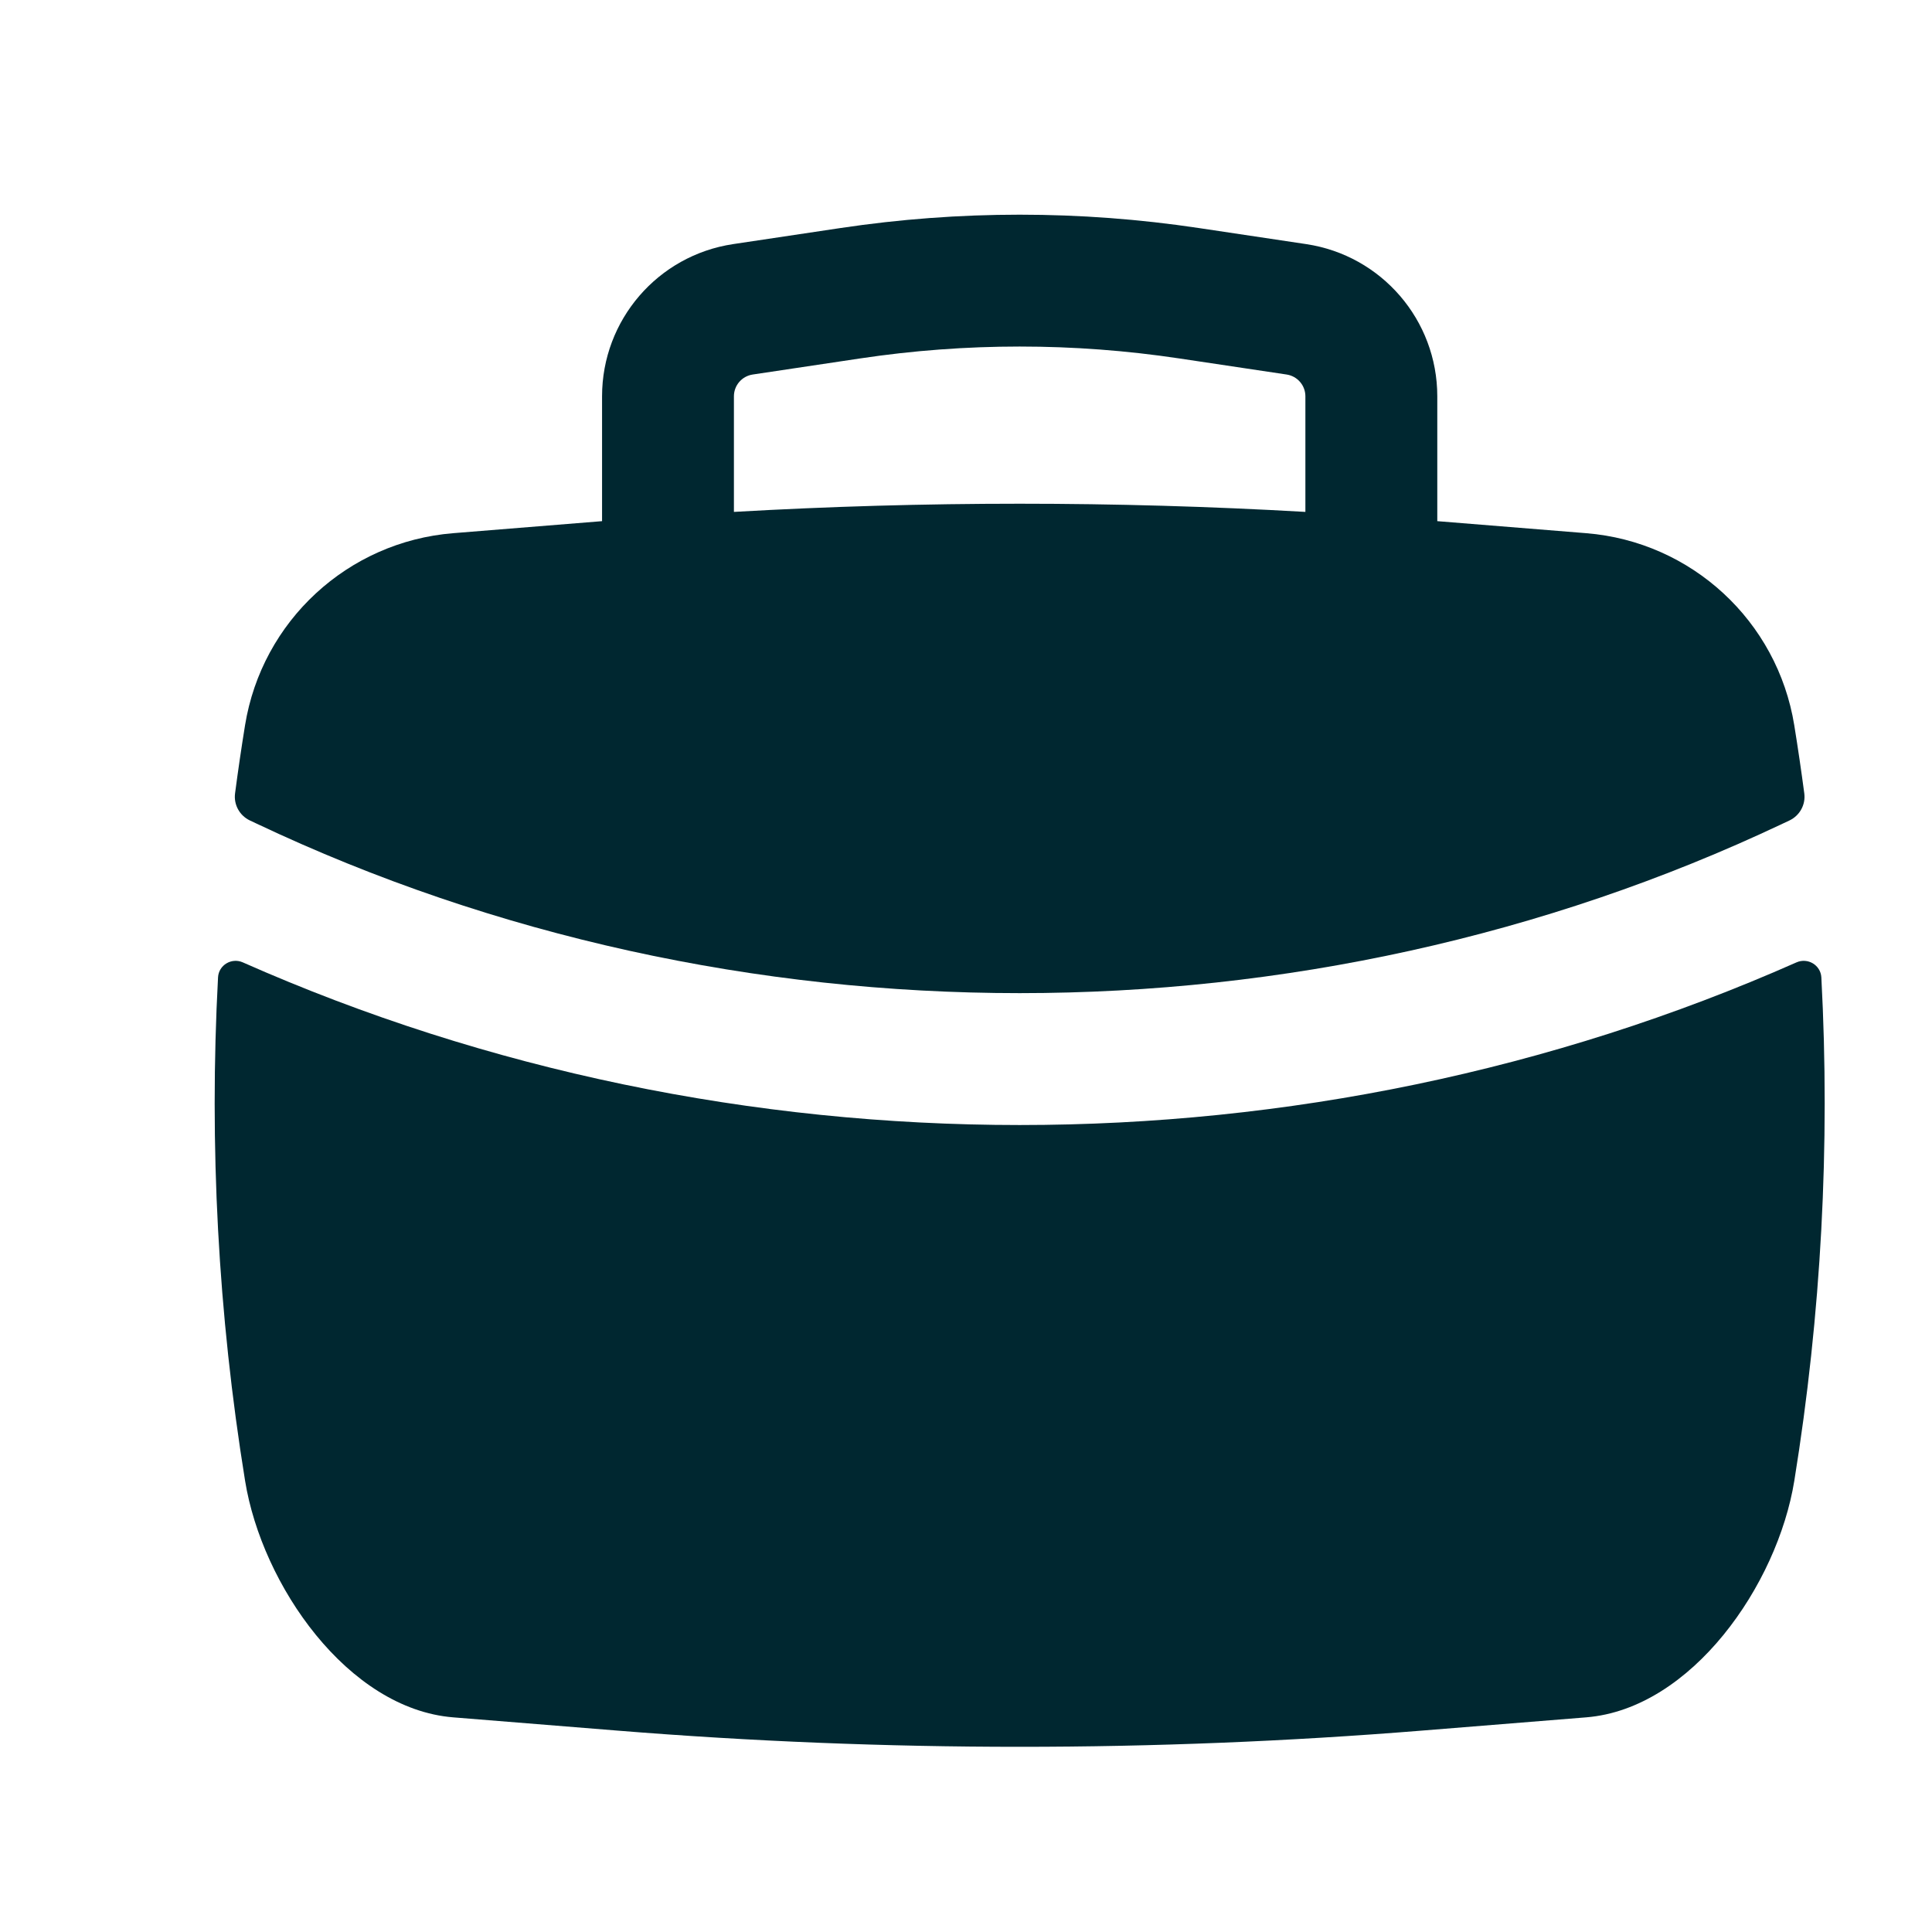
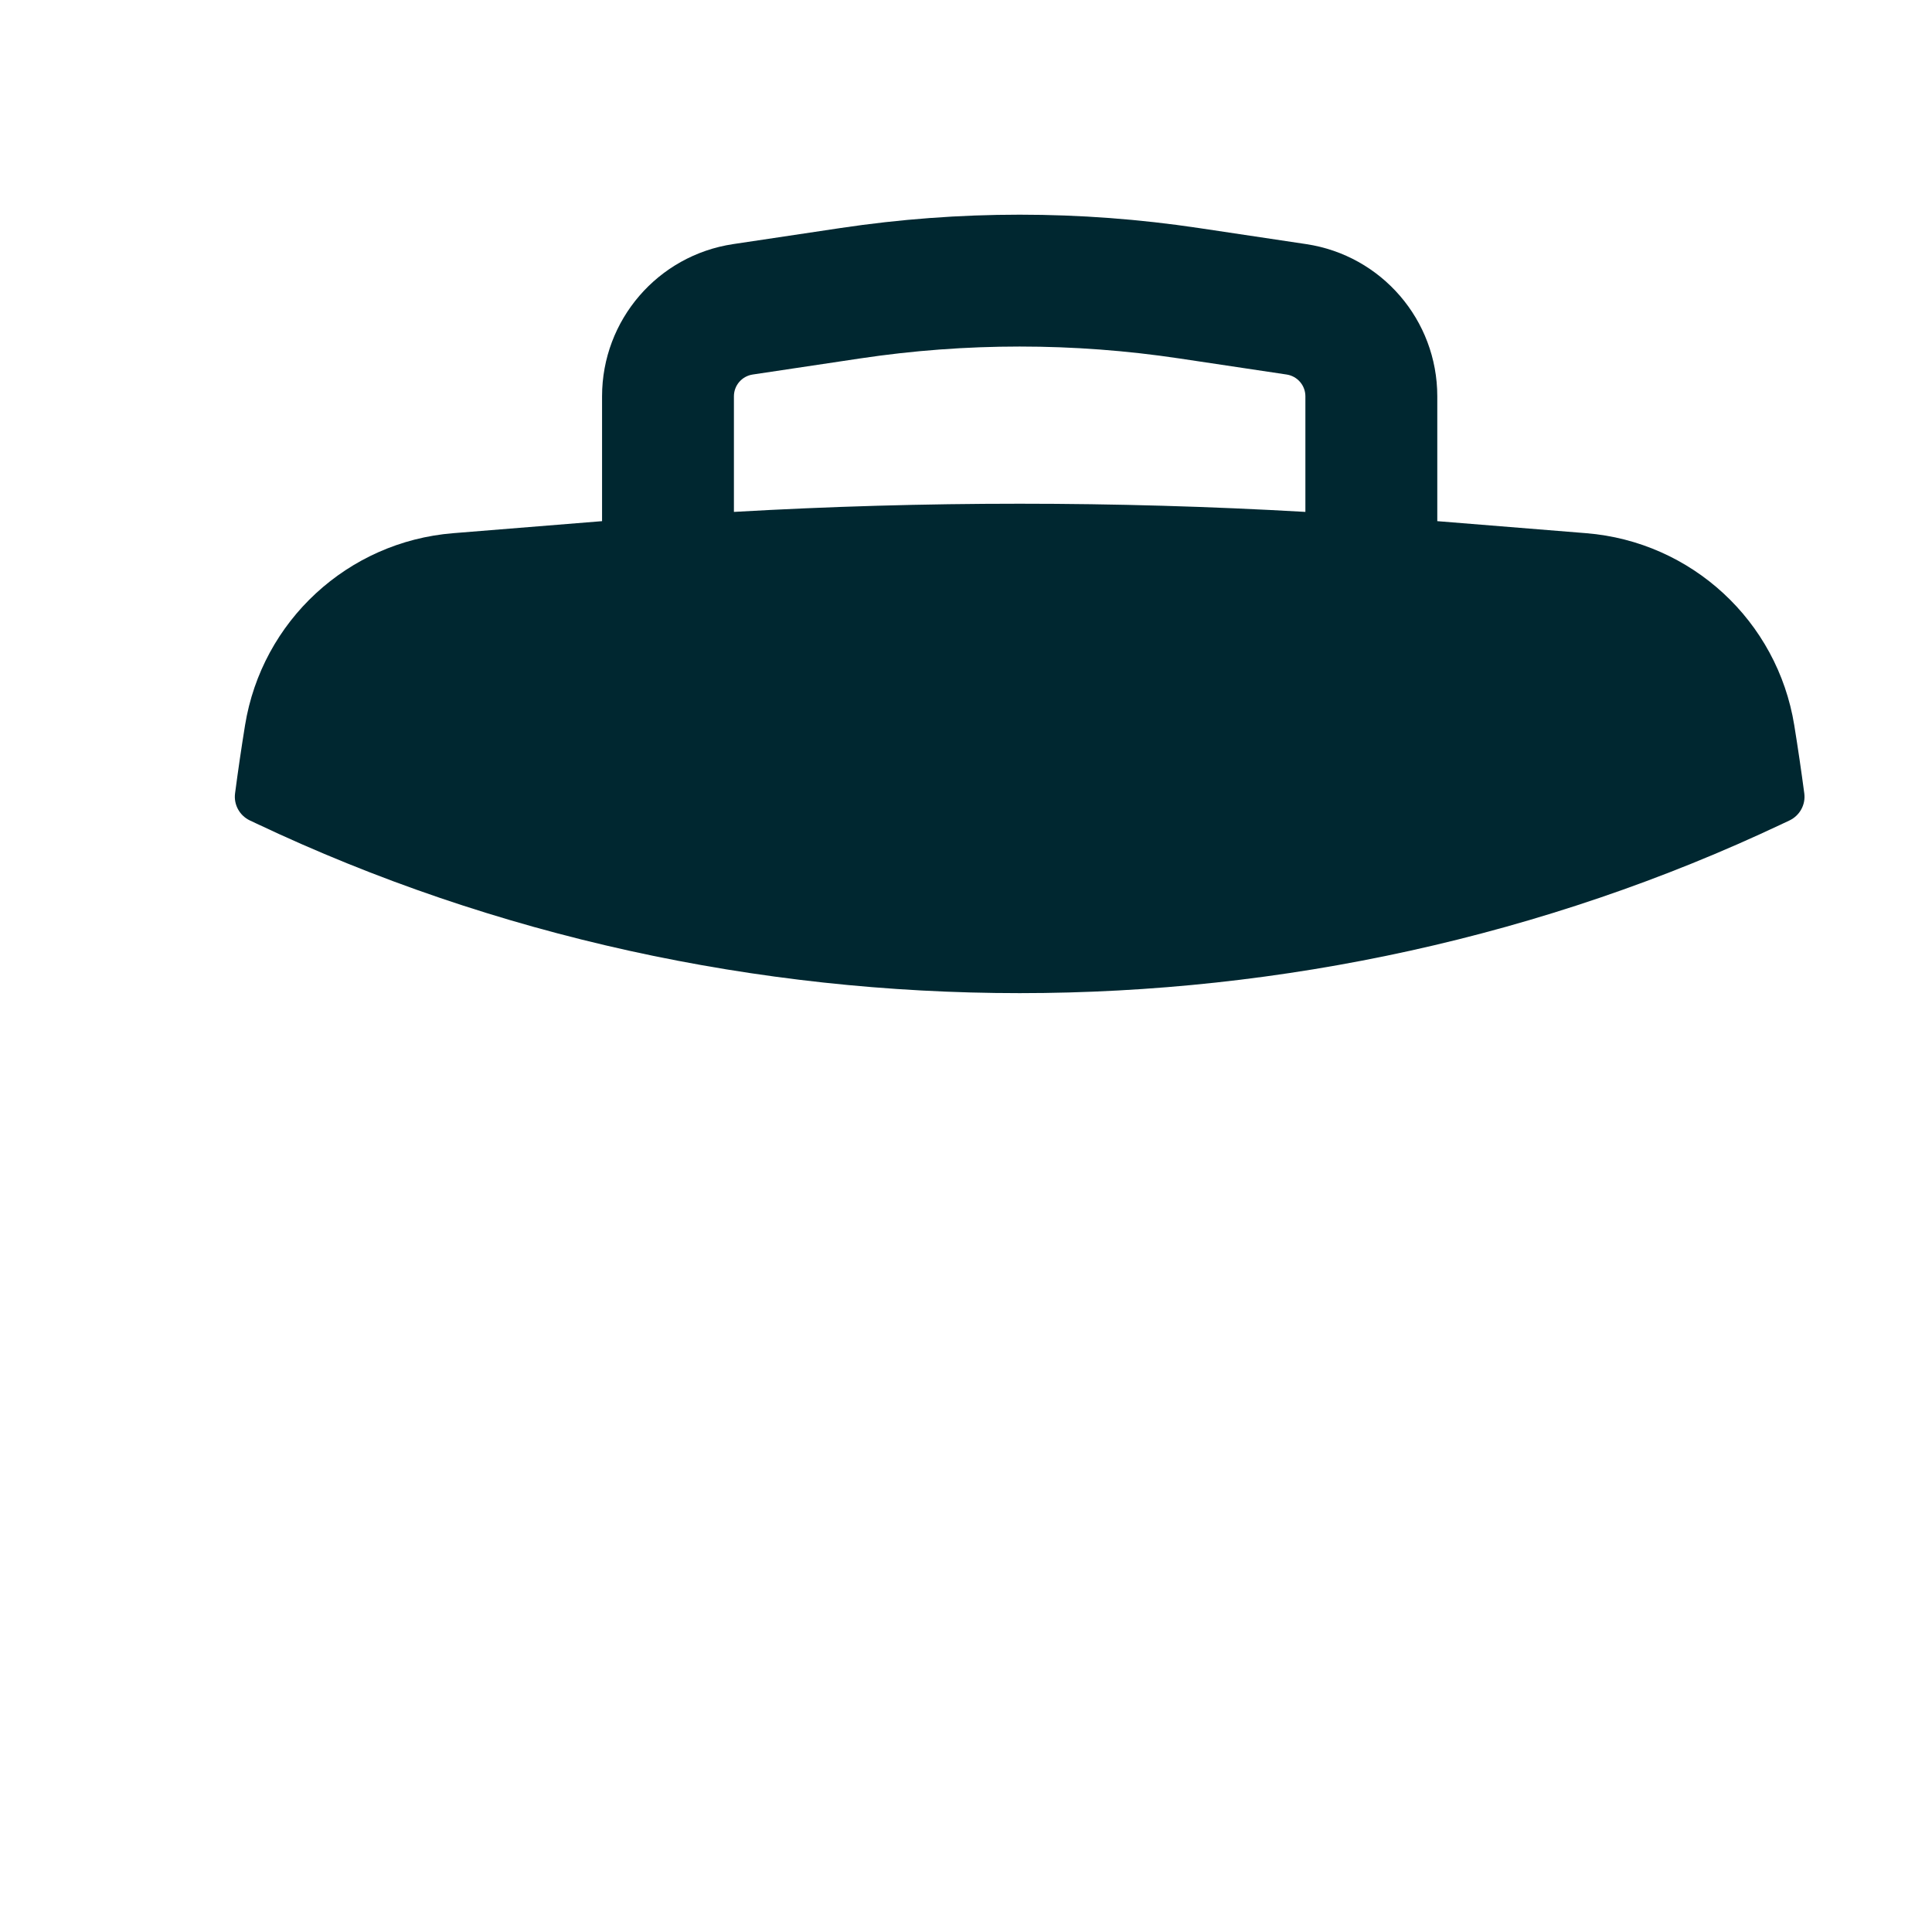
<svg xmlns="http://www.w3.org/2000/svg" width="48" height="48" viewBox="0 0 48 48" fill="none">
  <path fill-rule="evenodd" clip-rule="evenodd" d="M14.958 9.846V12.948L11.258 13.247C8.642 13.458 6.508 15.428 6.088 18.019C5.997 18.582 5.914 19.146 5.84 19.711C5.803 19.991 5.952 20.262 6.208 20.384L6.376 20.463C18.234 26.078 32.433 26.078 44.291 20.463L44.459 20.384C44.715 20.262 44.864 19.991 44.827 19.711C44.752 19.146 44.669 18.582 44.578 18.019C44.159 15.428 42.025 13.458 39.409 13.247L35.709 12.948V9.846C35.709 7.953 34.325 6.346 32.453 6.065L29.788 5.666C26.835 5.223 23.832 5.223 20.878 5.666L18.213 6.065C16.342 6.346 14.958 7.953 14.958 9.846ZM29.303 8.906C26.671 8.511 23.995 8.511 21.364 8.906L18.7 9.305C18.432 9.346 18.234 9.575 18.234 9.846V12.718C22.963 12.447 27.703 12.447 32.432 12.718V9.846C32.432 9.575 32.234 9.346 31.967 9.305L29.303 8.906Z" fill="#002730" />
-   <path d="M45.251 24.283C45.234 23.977 44.914 23.786 44.633 23.91C32.465 29.298 18.202 29.298 6.033 23.91C5.753 23.786 5.433 23.977 5.417 24.283C5.194 28.458 5.418 32.651 6.089 36.79C6.508 39.381 8.642 42.455 11.258 42.667L15.347 42.997C21.994 43.533 28.673 43.533 35.32 42.997L39.409 42.667C42.025 42.455 44.159 39.381 44.579 36.79C45.249 32.651 45.473 28.458 45.251 24.283Z" fill="#002730" />
</svg>